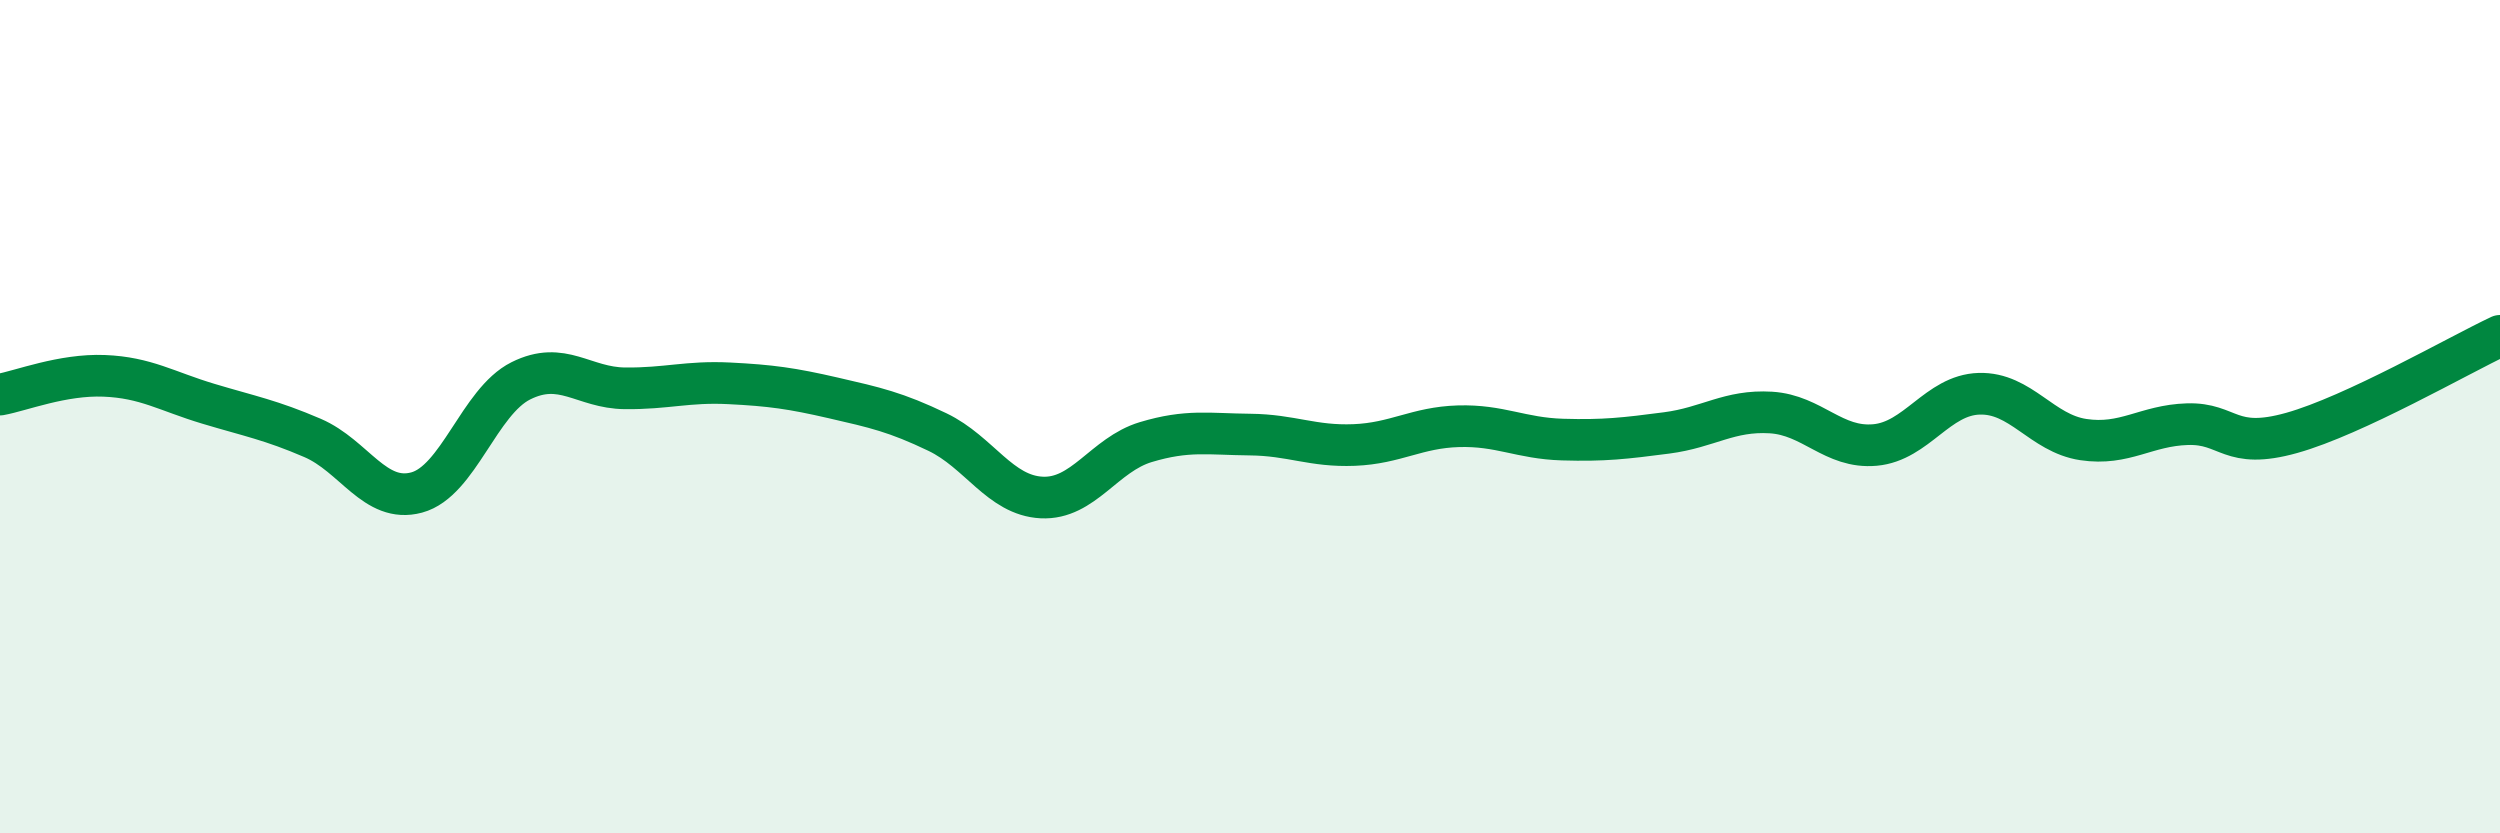
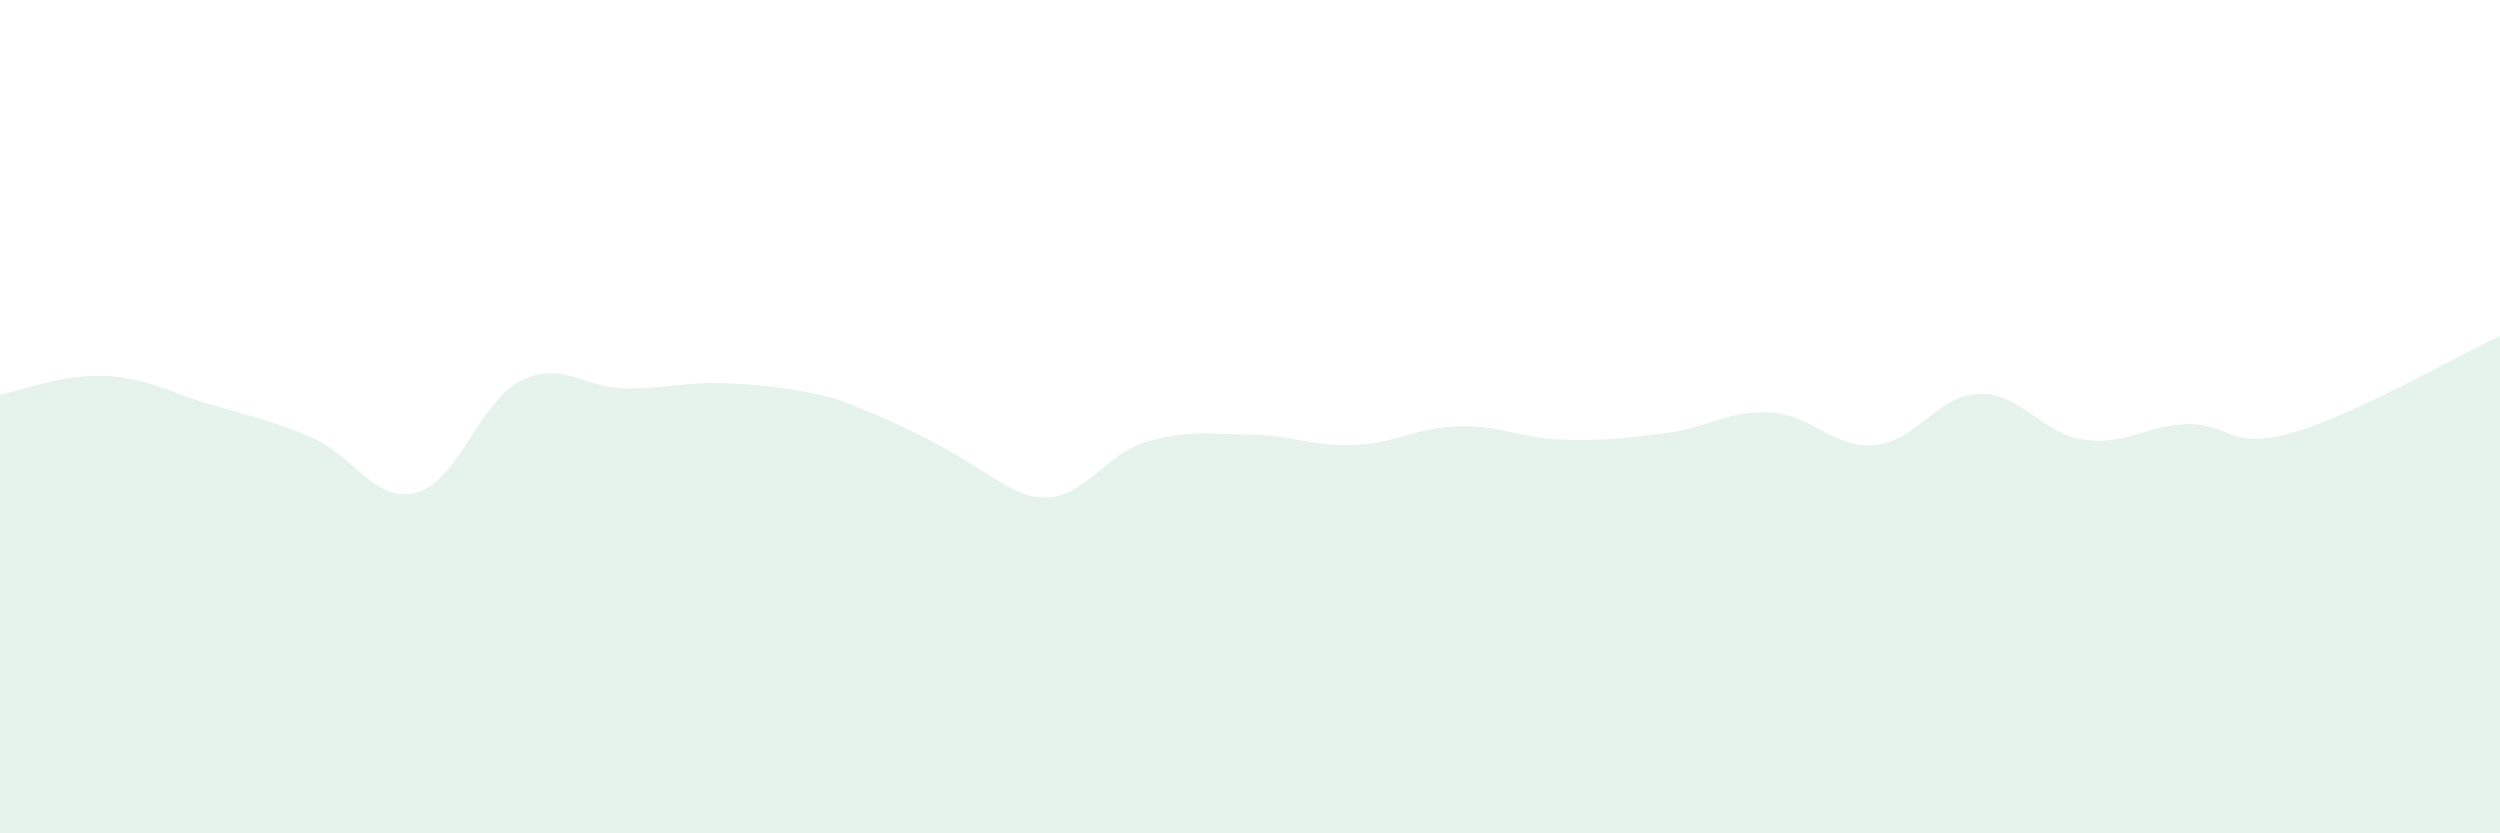
<svg xmlns="http://www.w3.org/2000/svg" width="60" height="20" viewBox="0 0 60 20">
-   <path d="M 0,9.47 C 0.5,9.38 1.5,8.98 2.5,9.02 C 3.5,9.06 4,9.39 5,9.69 C 6,9.99 6.5,10.08 7.5,10.51 C 8.5,10.94 9,12.09 10,11.82 C 11,11.55 11.5,9.64 12.5,9.14 C 13.5,8.64 14,9.31 15,9.32 C 16,9.33 16.5,9.15 17.5,9.2 C 18.5,9.25 19,9.32 20,9.55 C 21,9.78 21.5,9.89 22.5,10.37 C 23.5,10.85 24,11.89 25,11.94 C 26,11.99 26.5,10.91 27.5,10.61 C 28.5,10.31 29,10.42 30,10.43 C 31,10.44 31.5,10.72 32.5,10.68 C 33.5,10.64 34,10.26 35,10.23 C 36,10.2 36.5,10.52 37.5,10.55 C 38.5,10.58 39,10.52 40,10.39 C 41,10.26 41.5,9.84 42.5,9.9 C 43.5,9.96 44,10.77 45,10.68 C 46,10.59 46.5,9.48 47.5,9.45 C 48.5,9.42 49,10.4 50,10.55 C 51,10.7 51.5,10.21 52.5,10.18 C 53.5,10.15 53.5,10.81 55,10.39 C 56.5,9.97 59,8.53 60,8.06L60 20L0 20Z" fill="#008740" opacity="0.1" stroke-linecap="round" stroke-linejoin="round" />
-   <path d="M 0,9.47 C 0.5,9.38 1.5,8.98 2.5,9.02 C 3.5,9.06 4,9.39 5,9.69 C 6,9.99 6.5,10.08 7.5,10.51 C 8.5,10.94 9,12.09 10,11.82 C 11,11.55 11.5,9.64 12.5,9.14 C 13.5,8.64 14,9.31 15,9.32 C 16,9.33 16.5,9.15 17.5,9.2 C 18.5,9.25 19,9.32 20,9.55 C 21,9.78 21.5,9.89 22.5,10.37 C 23.5,10.85 24,11.89 25,11.94 C 26,11.99 26.5,10.91 27.5,10.61 C 28.5,10.31 29,10.42 30,10.43 C 31,10.44 31.5,10.72 32.5,10.68 C 33.5,10.64 34,10.26 35,10.23 C 36,10.2 36.5,10.52 37.5,10.55 C 38.5,10.58 39,10.52 40,10.39 C 41,10.26 41.5,9.84 42.5,9.9 C 43.5,9.96 44,10.77 45,10.68 C 46,10.59 46.5,9.48 47.5,9.45 C 48.5,9.42 49,10.4 50,10.55 C 51,10.7 51.5,10.21 52.5,10.18 C 53.5,10.15 53.5,10.81 55,10.39 C 56.5,9.97 59,8.53 60,8.06" stroke="#008740" stroke-width="1" fill="none" stroke-linecap="round" stroke-linejoin="round" />
+   <path d="M 0,9.47 C 0.5,9.38 1.5,8.98 2.5,9.02 C 3.5,9.06 4,9.39 5,9.69 C 6,9.99 6.5,10.08 7.5,10.51 C 8.5,10.94 9,12.09 10,11.82 C 11,11.55 11.5,9.64 12.5,9.14 C 13.5,8.64 14,9.31 15,9.32 C 16,9.33 16.5,9.15 17.5,9.2 C 18.5,9.25 19,9.32 20,9.55 C 23.5,10.85 24,11.89 25,11.94 C 26,11.99 26.5,10.91 27.5,10.61 C 28.5,10.31 29,10.42 30,10.43 C 31,10.44 31.5,10.72 32.5,10.68 C 33.5,10.64 34,10.26 35,10.23 C 36,10.2 36.5,10.52 37.5,10.55 C 38.5,10.58 39,10.52 40,10.39 C 41,10.26 41.5,9.84 42.5,9.9 C 43.5,9.96 44,10.77 45,10.68 C 46,10.59 46.5,9.48 47.5,9.45 C 48.5,9.42 49,10.4 50,10.55 C 51,10.7 51.5,10.21 52.5,10.18 C 53.5,10.15 53.5,10.81 55,10.39 C 56.5,9.97 59,8.53 60,8.06L60 20L0 20Z" fill="#008740" opacity="0.1" stroke-linecap="round" stroke-linejoin="round" />
</svg>